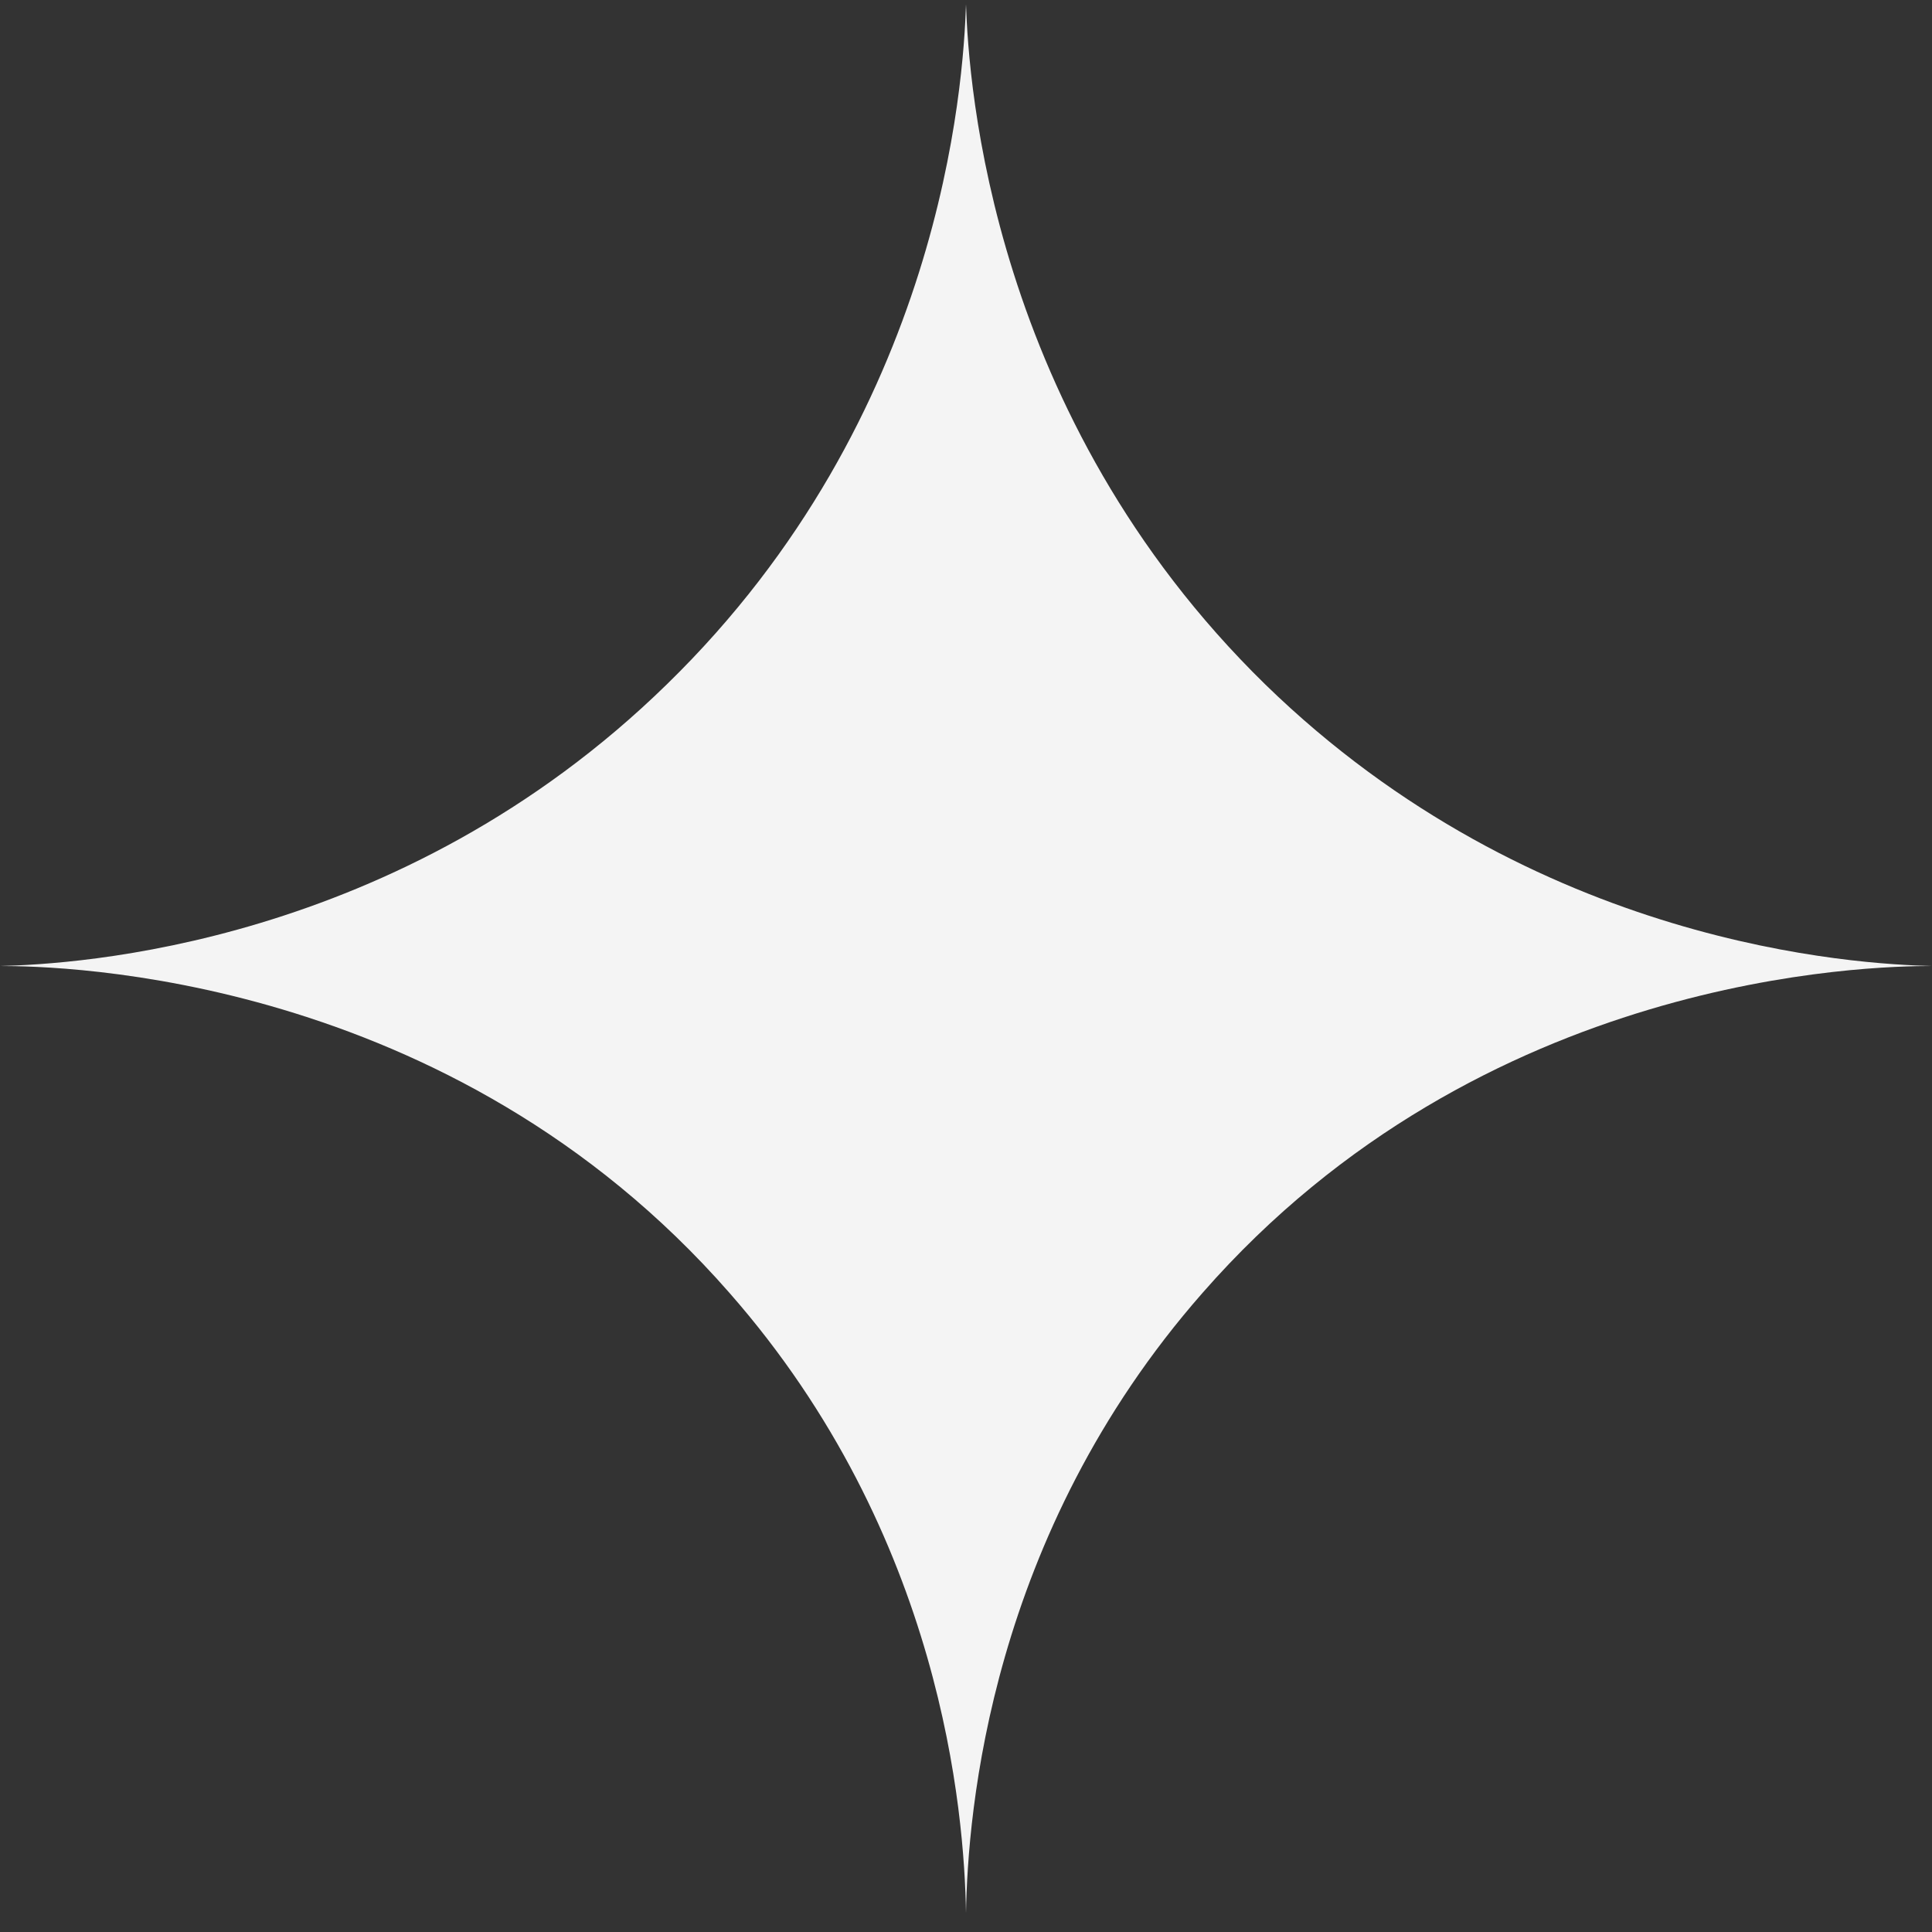
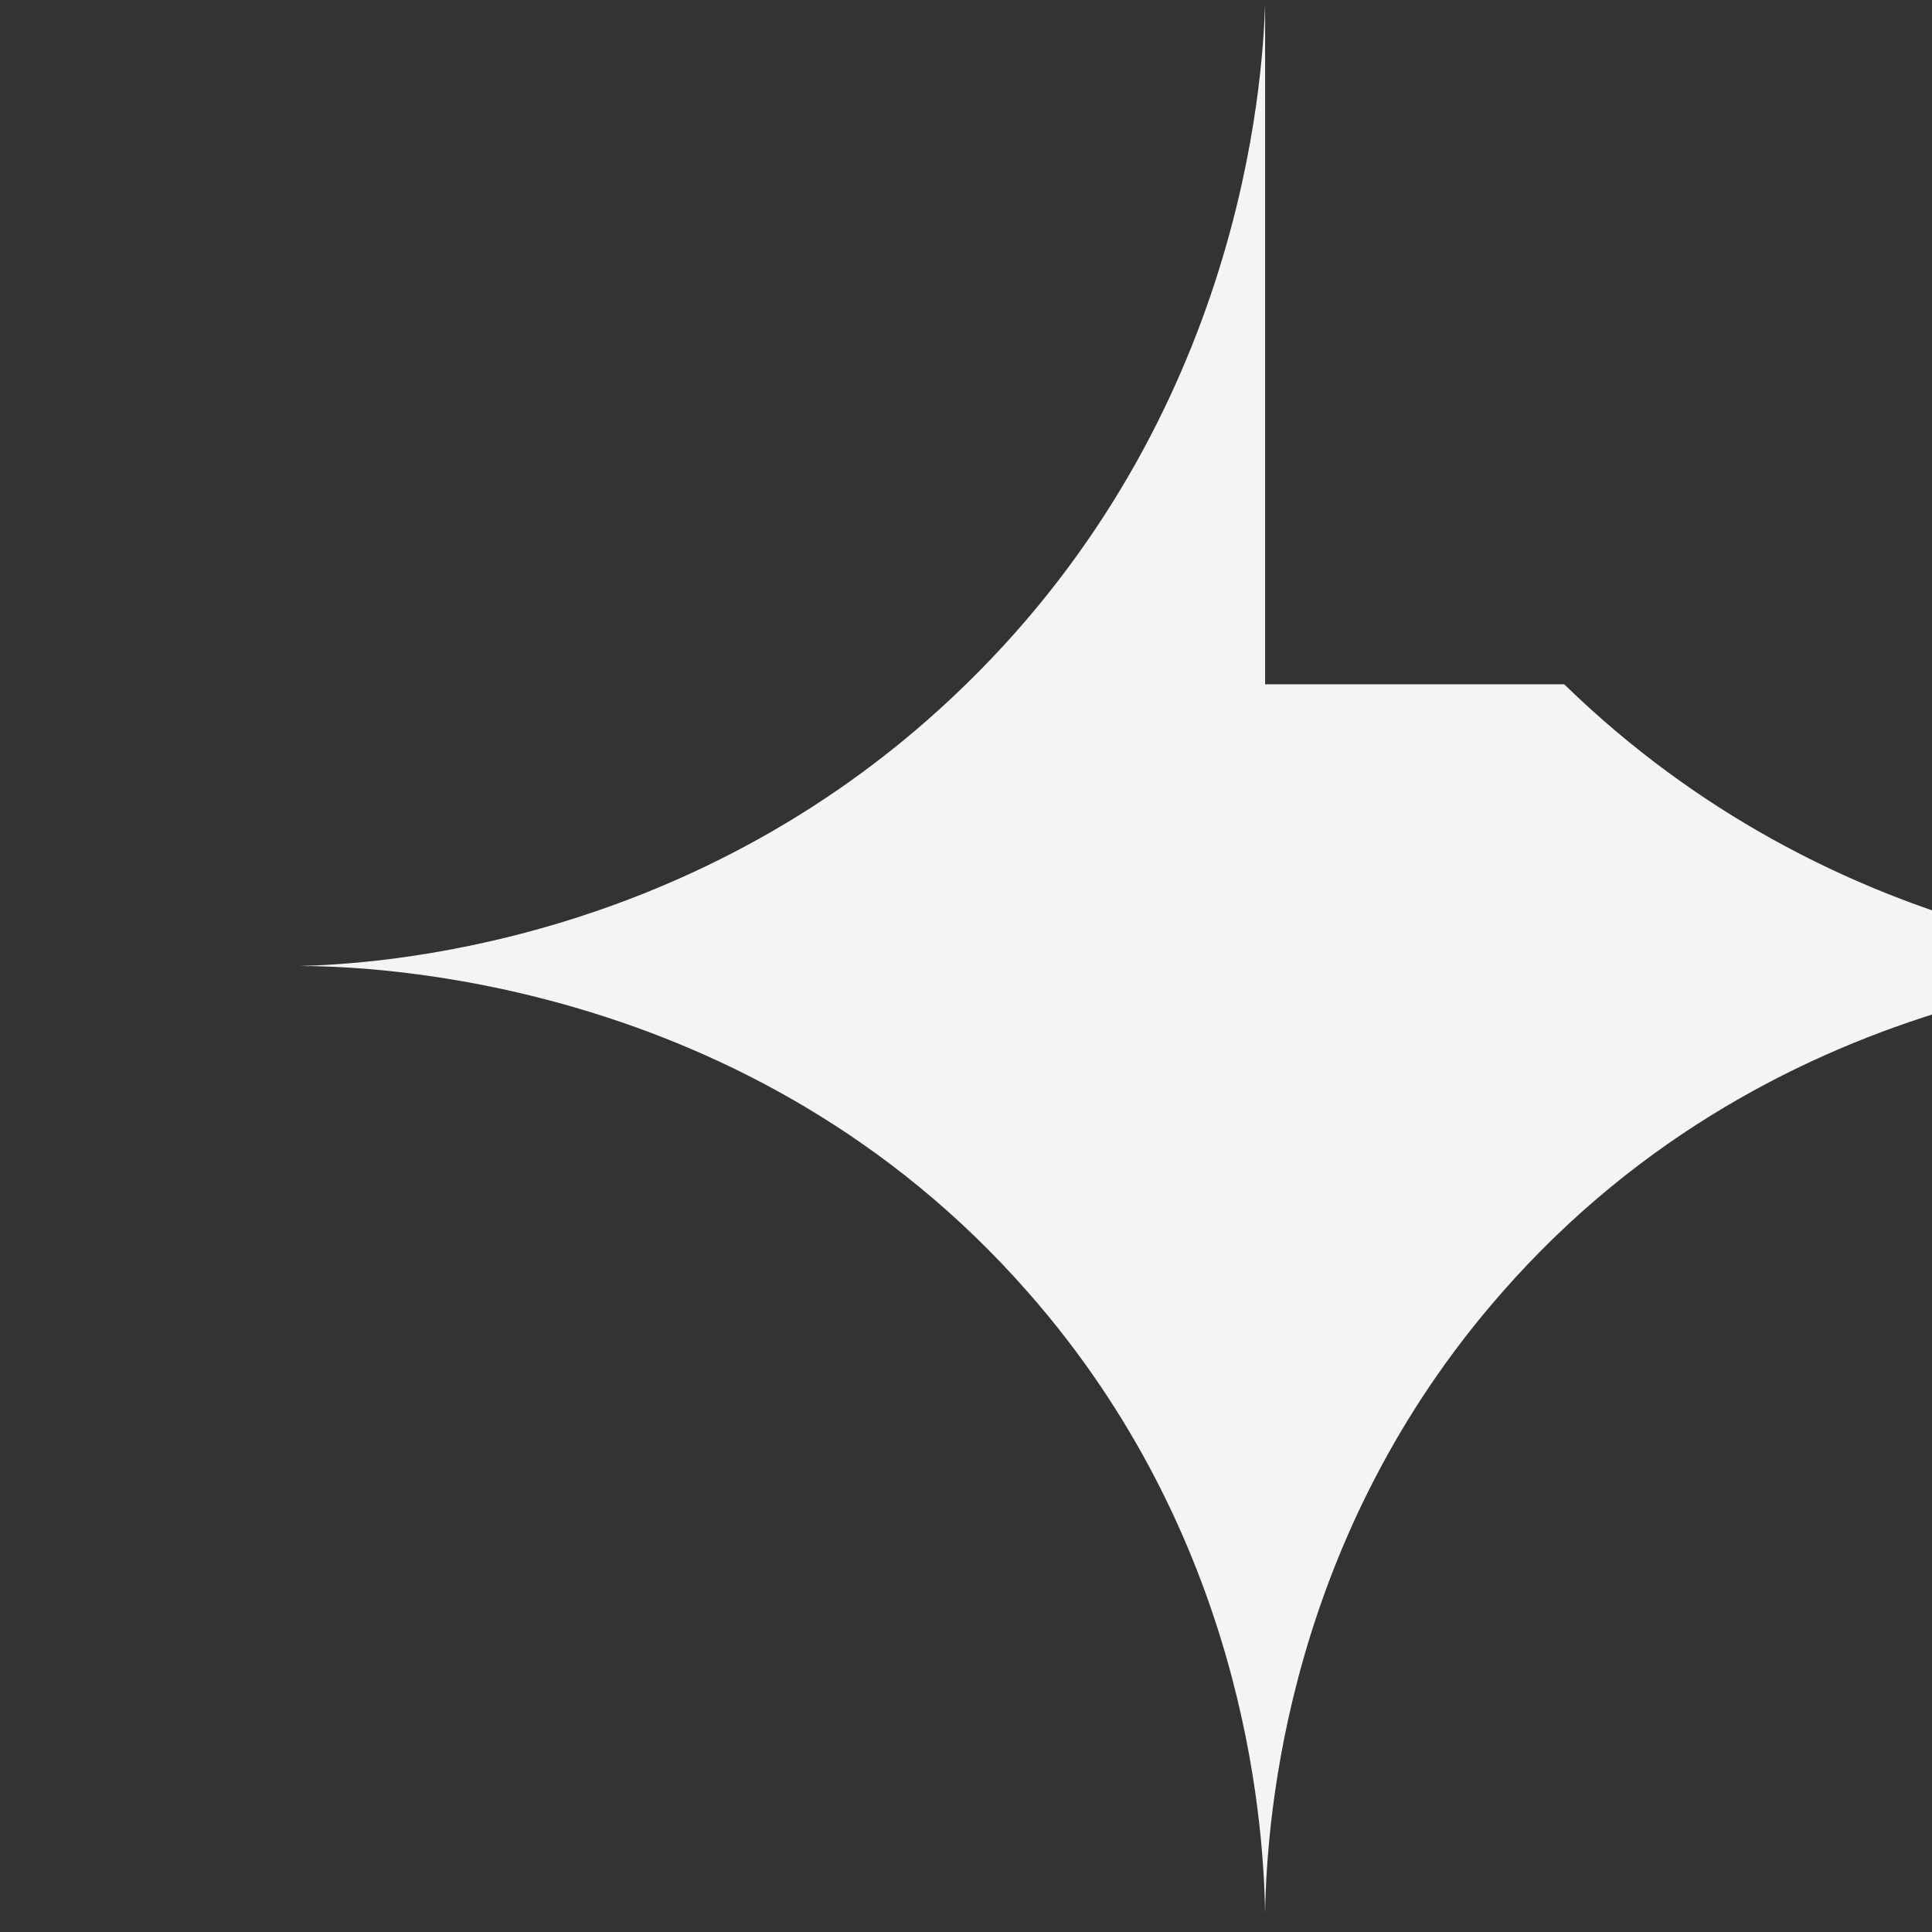
<svg xmlns="http://www.w3.org/2000/svg" id="Layer_2" data-name="Layer 2" viewBox="0 0 22.22 22.22">
  <rect x="0" y="0" width="22.22" height="22.22" fill="#333333" stroke="none" />
  <defs>
    <style> .cls-1 { fill: #f4f4f4; } </style>
  </defs>
  <g id="Layer_1-2" data-name="Layer 1">
-     <path class="cls-1" d="M14.55,7.87C11.39,4.78,11.14,.95,11.11,.05V0s0,.02,0,.03c0,0,0-.02,0-.03V.05c-.03,.9-.27,4.73-3.44,7.82-3.09,3.02-6.82,3.22-7.67,3.24,.7,0,5.17,.08,8.39,3.76,2.45,2.79,2.7,5.98,2.72,7.13v.22s0-.1,0-.15c0,.06,0,.11,0,.16v-.23c.02-1.15,.27-4.34,2.72-7.13,3.22-3.68,7.69-3.76,8.39-3.76-.85-.02-4.57-.22-7.67-3.24Z" />
+     <path class="cls-1" d="M14.55,7.87V0s0,.02,0,.03c0,0,0-.02,0-.03V.05c-.03,.9-.27,4.73-3.44,7.82-3.09,3.02-6.82,3.22-7.67,3.24,.7,0,5.17,.08,8.39,3.76,2.45,2.79,2.7,5.98,2.72,7.13v.22s0-.1,0-.15c0,.06,0,.11,0,.16v-.23c.02-1.15,.27-4.34,2.72-7.13,3.22-3.68,7.69-3.76,8.39-3.76-.85-.02-4.57-.22-7.67-3.24Z" />
  </g>
</svg>